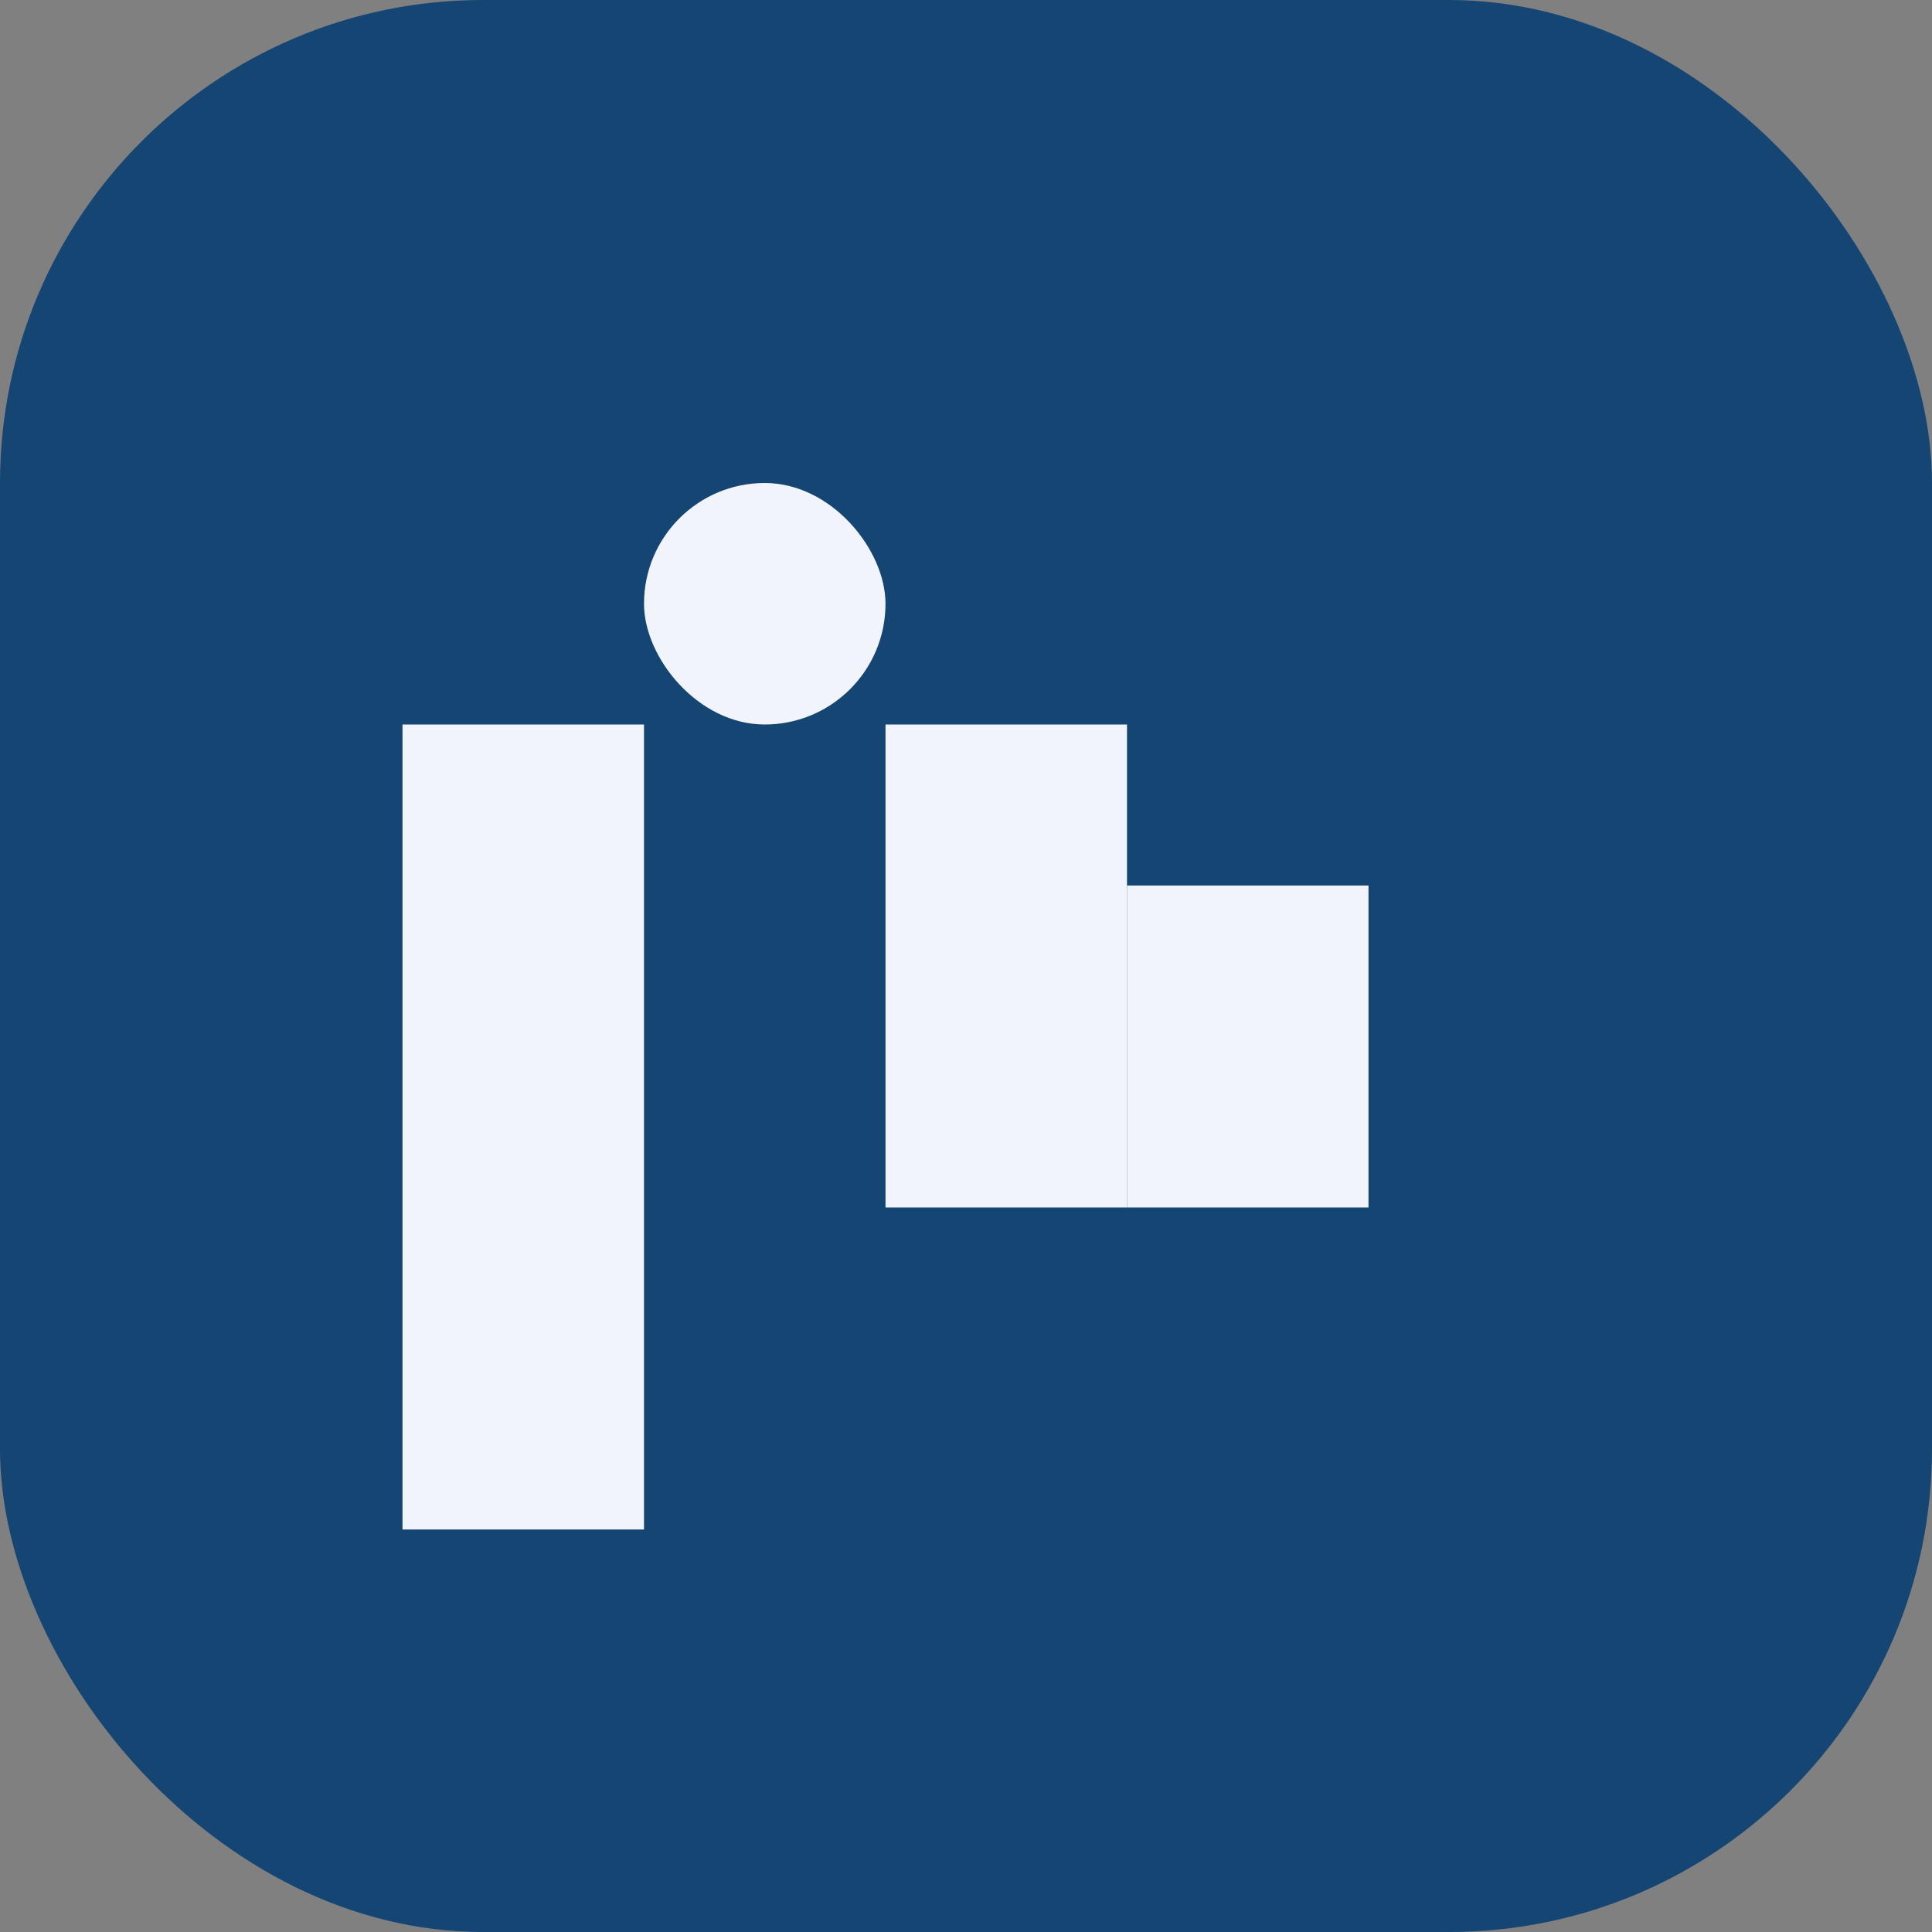
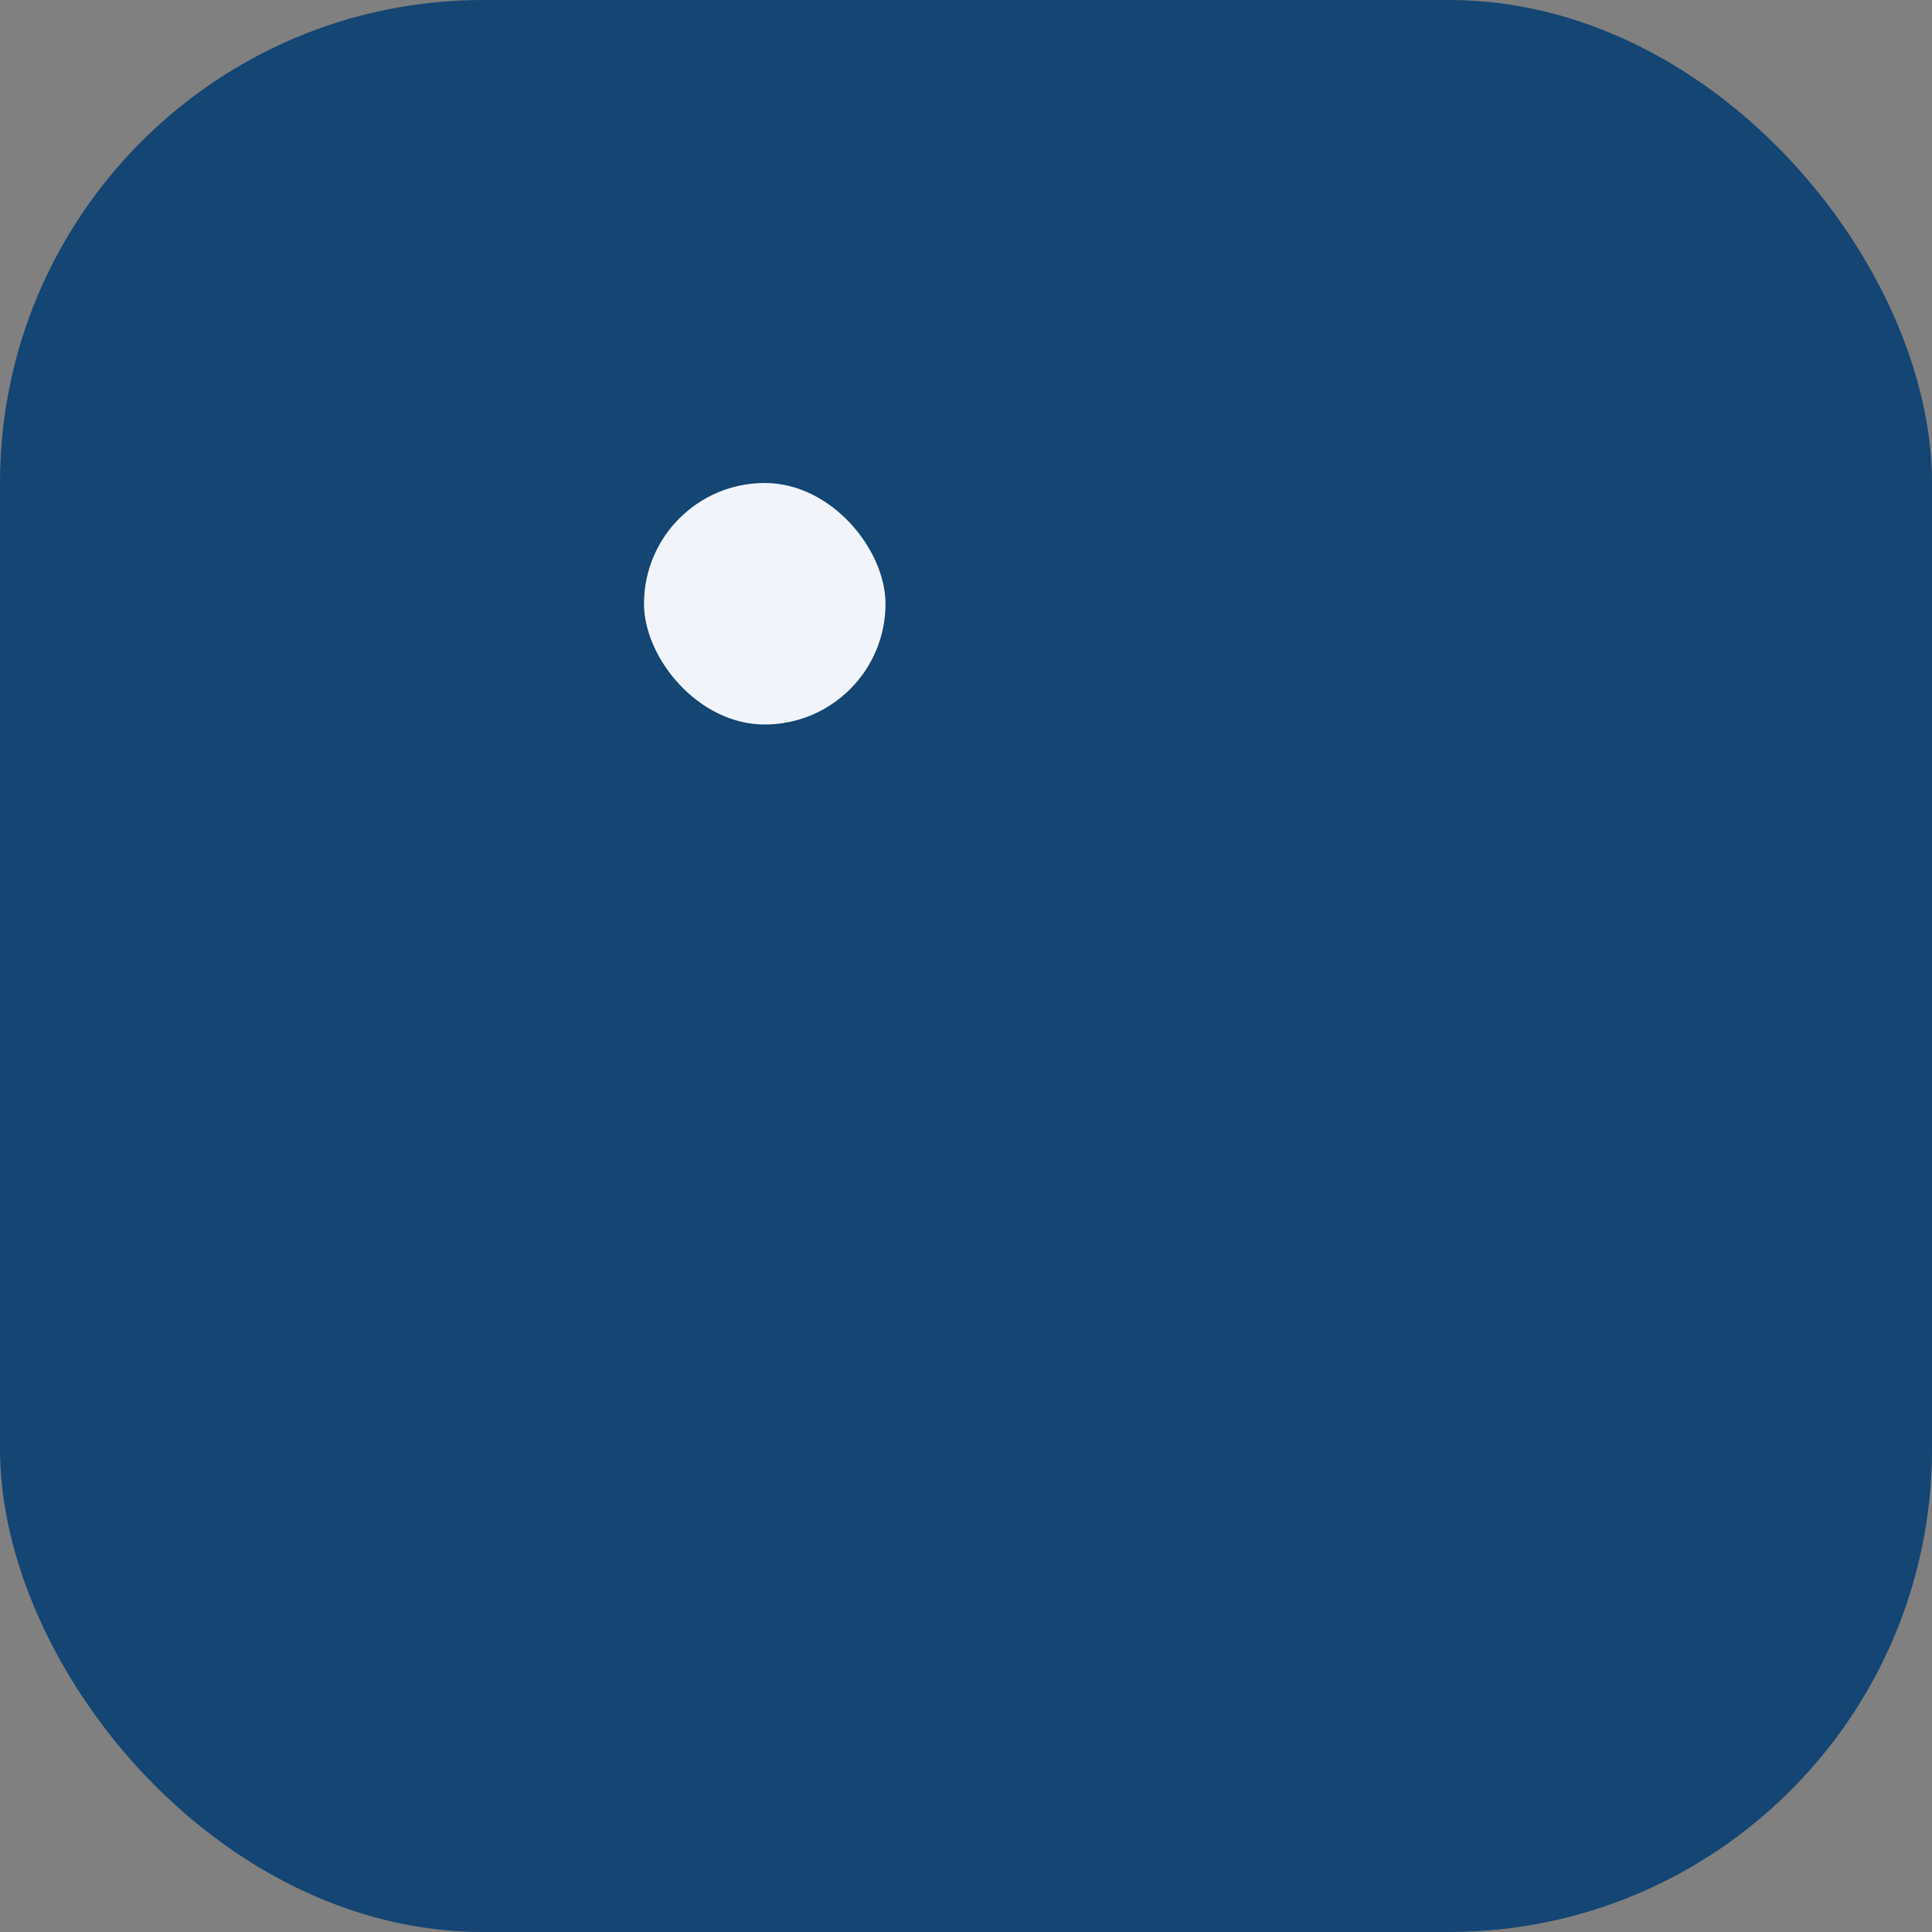
<svg xmlns="http://www.w3.org/2000/svg" width="24" height="24" viewBox="0 0 24 24">
  <rect x="0" y="0" width="24" height="24" fill="#808080" stroke="none" />
  <rect width="24" height="24" rx="6" fill="#144573" />
-   <rect x="5" y="9" width="3" height="10" fill="#F1F5FB" />
  <rect x="8" y="6" width="3" height="3" rx="1.5" fill="#F1F5FB" />
-   <rect x="11" y="9" width="3" height="6" fill="#F1F5FB" />
-   <rect x="14" y="11" width="3" height="4" fill="#F1F5FB" />
</svg>